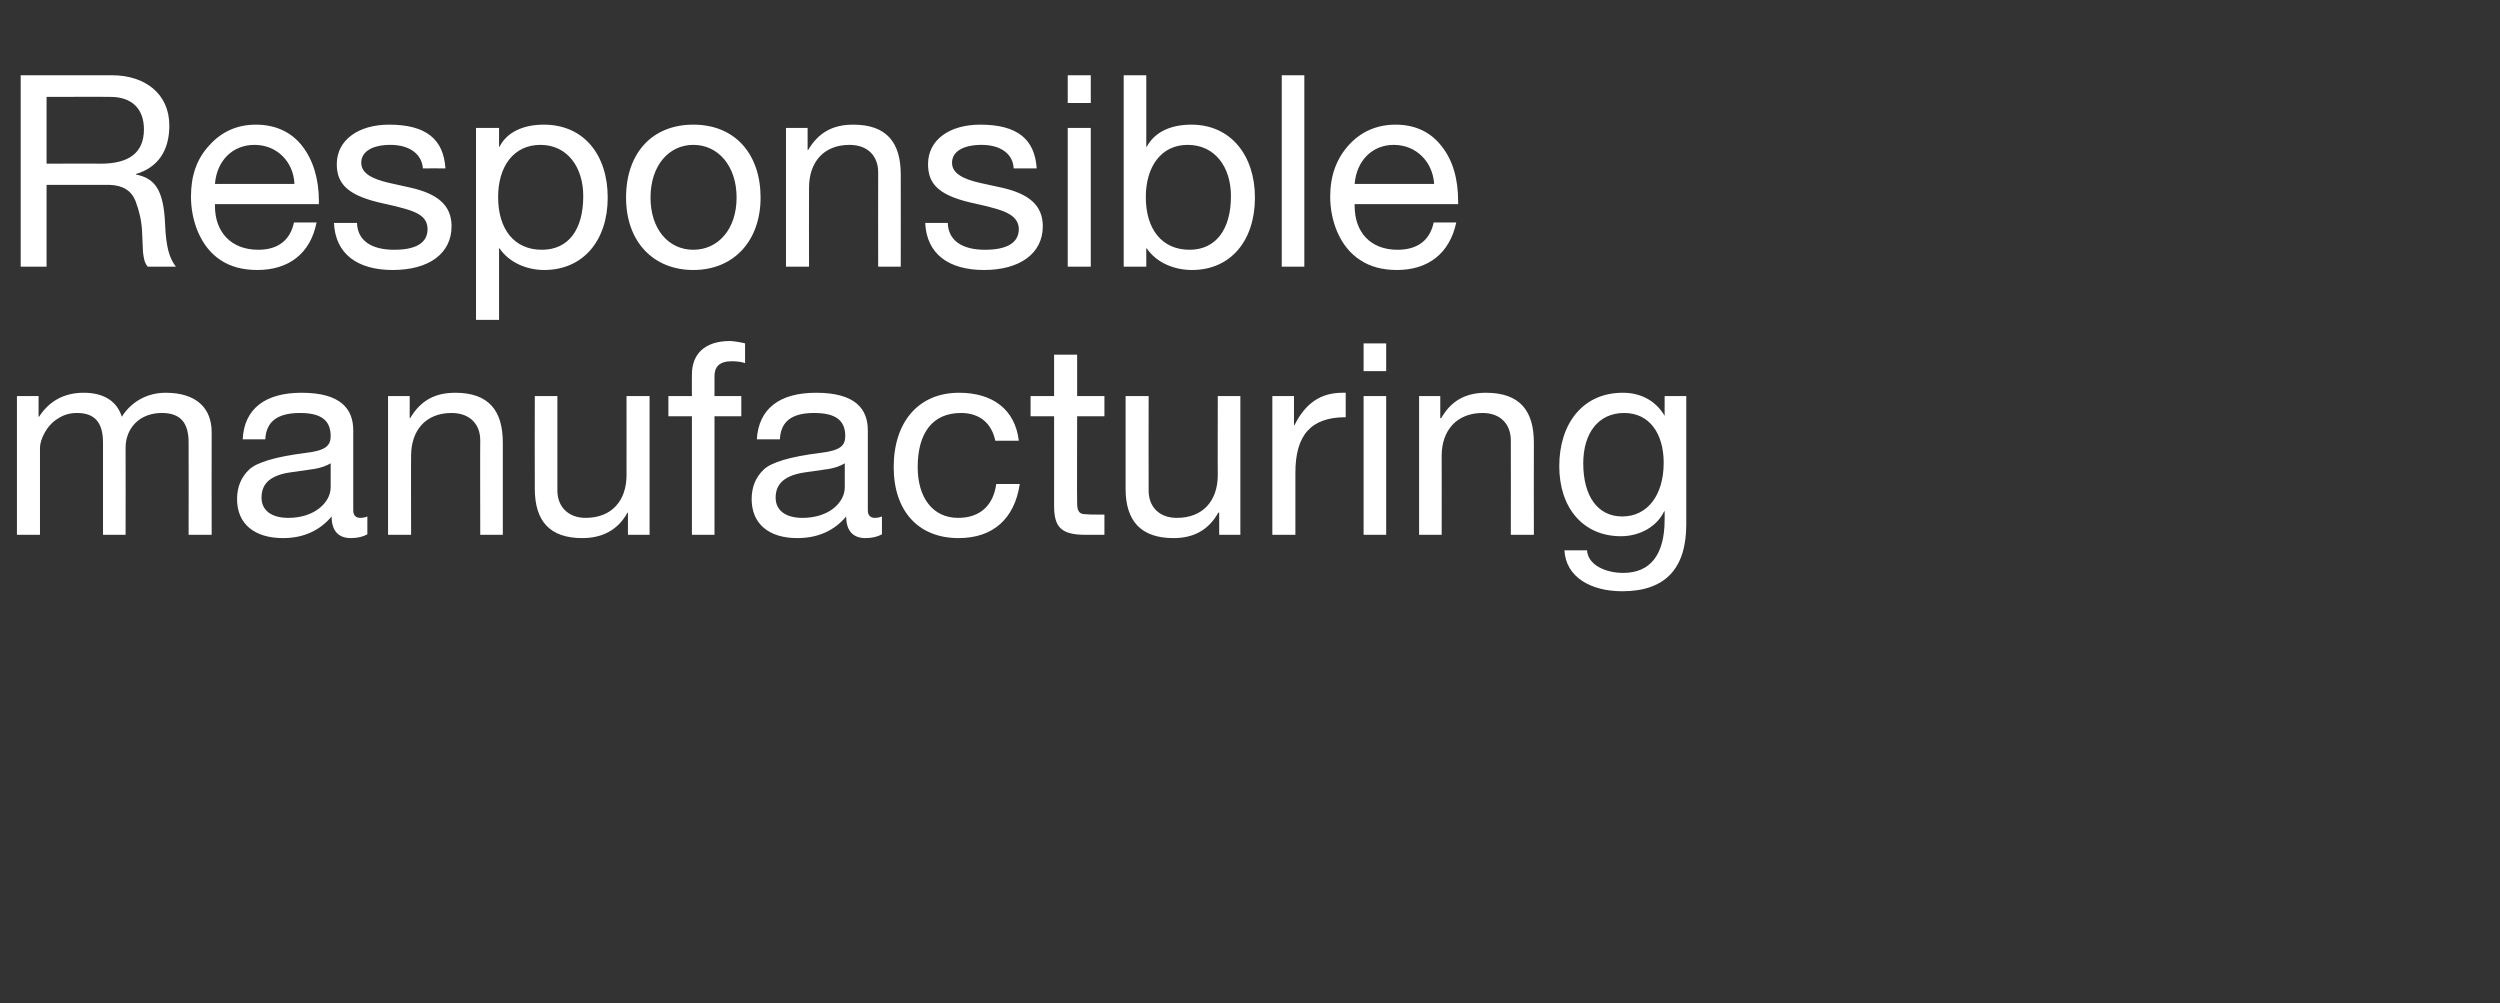
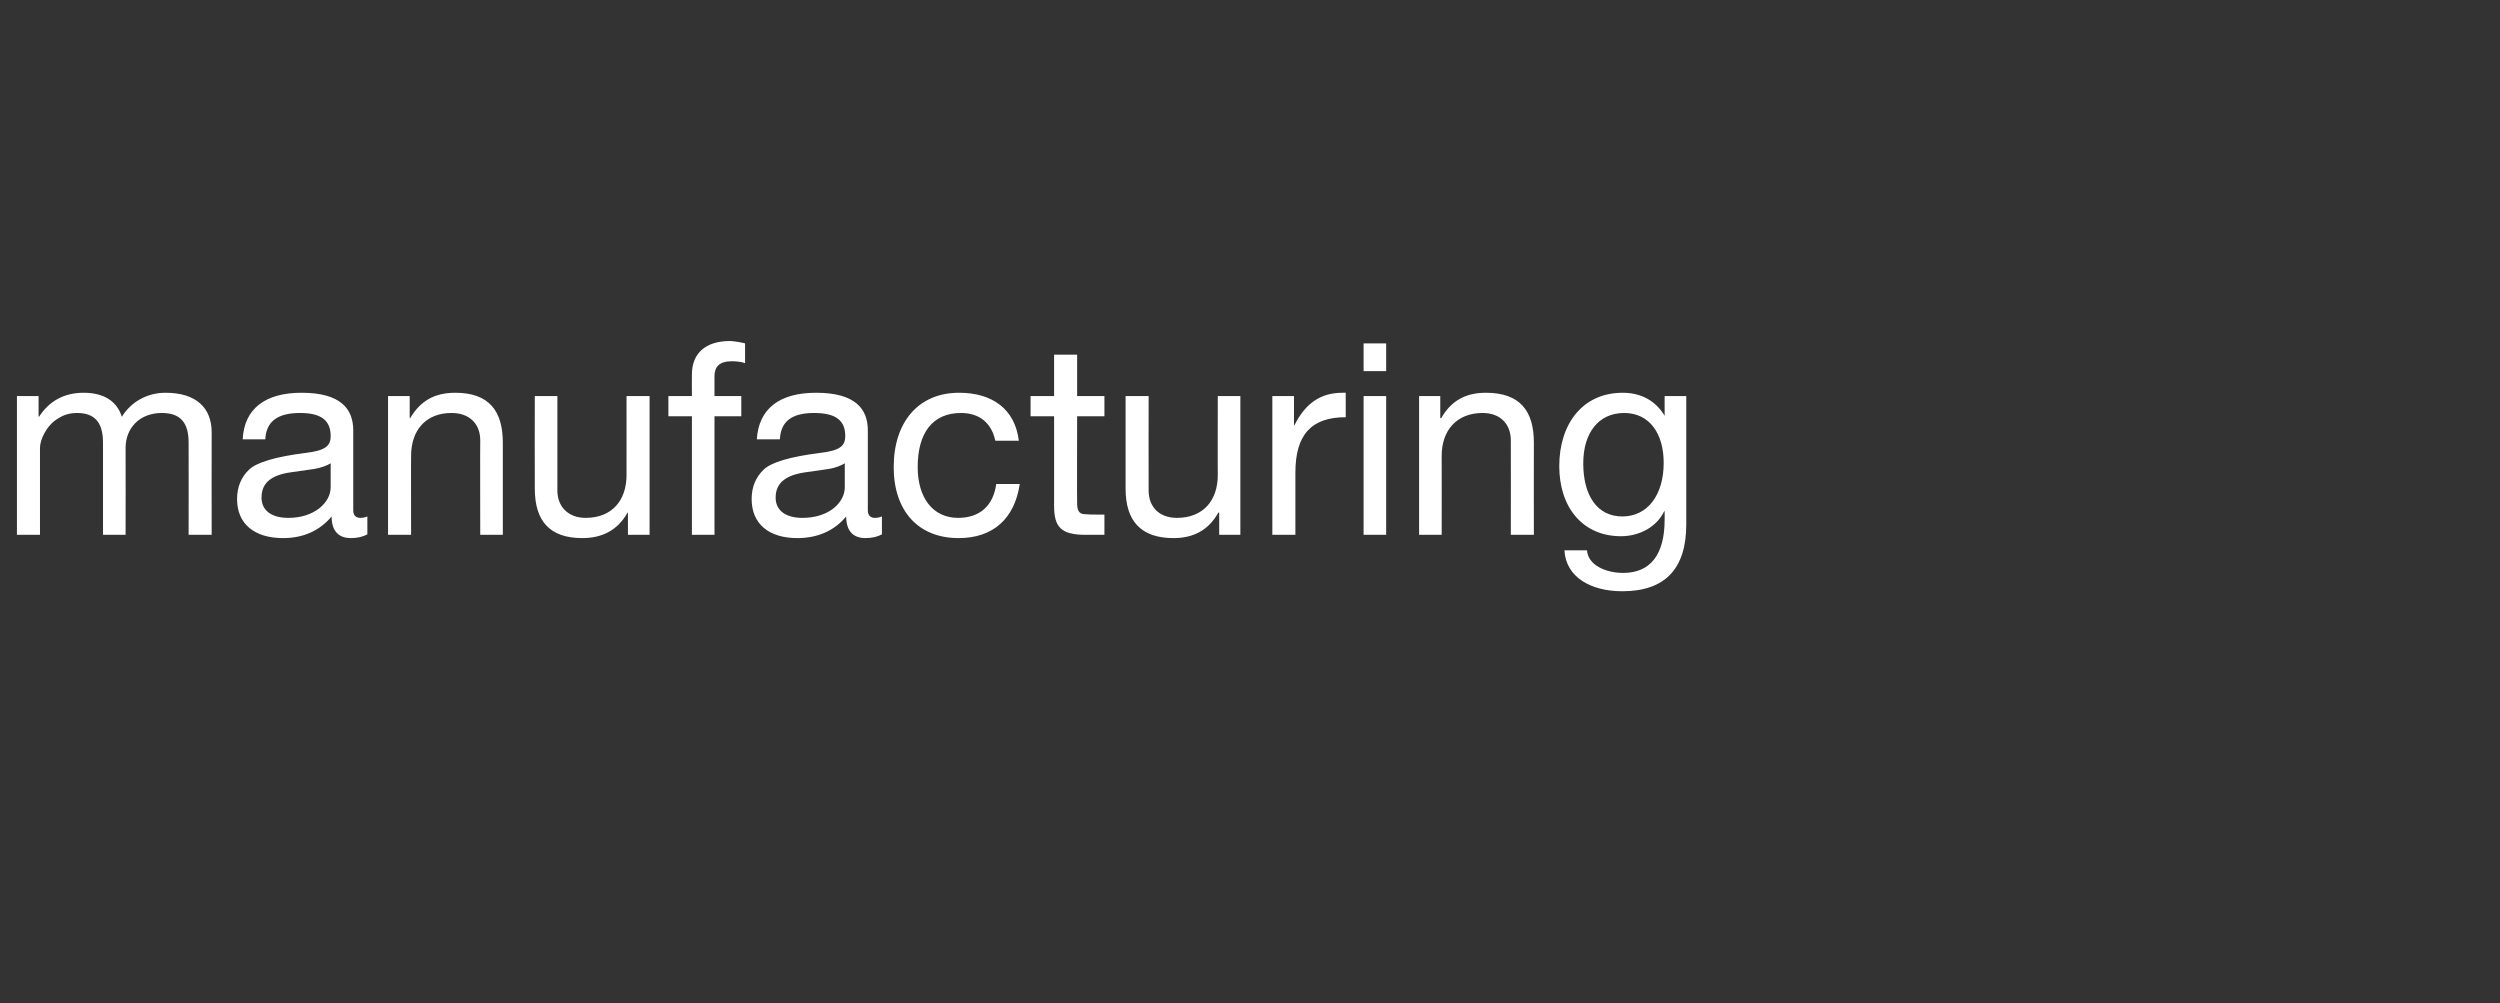
<svg xmlns="http://www.w3.org/2000/svg" version="1.1" width="531.5px" height="213.3px" viewBox="0 -16 531.5 213.3" style="top:-16px">
  <rect x="0" y="-16" width="531.5" height="213.3" fill="#333333" stroke="none" />
  <desc>Responsible manufacturing</desc>
  <defs />
  <g id="Polygon1047677">
    <path d="M 25.9 72.6 C 27.9 69.4 31.3 67.5 35.2 67.5 C 41.8 67.5 45 70.8 45 75.9 C 44.97 75.92 45 97.7 45 97.7 L 40.1 97.7 C 40.1 97.7 40.13 78.15 40.1 78.1 C 40.1 73.9 38.4 71.8 34.4 71.8 C 29.6 71.8 26.7 75.1 26.7 79.2 C 26.73 79.17 26.7 97.7 26.7 97.7 L 21.9 97.7 C 21.9 97.7 21.89 78.15 21.9 78.1 C 21.9 73.9 20.2 71.8 16.4 71.8 C 14.8 71.8 13.5 72.2 12.3 73 C 9.9 74.4 8.5 77.5 8.5 79.2 C 8.49 79.23 8.5 97.7 8.5 97.7 L 3.6 97.7 L 3.6 68.2 L 8.2 68.2 L 8.2 72.6 C 8.2 72.6 8.32 72.56 8.3 72.6 C 10.5 69.2 13.7 67.5 17.8 67.5 C 22.2 67.5 24.9 69.4 25.9 72.6 Z M 75.1 75.5 C 75.1 75.5 75.1 92.5 75.1 92.5 C 75.1 93.5 75.6 94.1 76.6 94.1 C 77.1 94.1 77.7 94 78.1 93.8 C 78.1 93.8 78.1 97.6 78.1 97.6 C 77.2 98.1 76 98.4 74.6 98.4 C 72 98.4 70.5 96.9 70.5 93.8 C 68 96.8 64.5 98.4 60.2 98.4 C 54.1 98.4 50.4 95.4 50.4 90.1 C 50.4 87.5 51.3 85.4 53 83.8 C 54.6 82.3 58.6 81.1 64.9 80.3 C 69.2 79.8 70.3 78.8 70.3 76.7 C 70.3 73.4 68.3 71.8 63.8 71.8 C 59 71.8 56.6 73.6 56.4 77.4 C 56.4 77.4 51.6 77.4 51.6 77.4 C 51.9 70.9 56.4 67.5 64.1 67.5 C 72.4 67.5 75.1 70.9 75.1 75.5 Z M 61.3 94.1 C 66.9 94.1 70.3 90.8 70.3 87.6 C 70.3 87.6 70.3 82.5 70.3 82.5 C 69.5 83 68.1 83.5 66.8 83.7 C 66.8 83.7 61.9 84.4 61.9 84.4 C 57.6 85 55.6 86.7 55.6 89.8 C 55.6 92.5 57.7 94.1 61.3 94.1 Z M 106.9 78.1 C 106.91 78.09 106.9 97.7 106.9 97.7 L 102.1 97.7 C 102.1 97.7 102.06 77.58 102.1 77.6 C 102.1 74.3 100 71.8 96 71.8 C 90.5 71.8 87.4 75.5 87.4 80.9 C 87.36 80.88 87.4 97.7 87.4 97.7 L 82.5 97.7 L 82.5 68.2 L 87.1 68.2 L 87.1 72.9 C 87.1 72.9 87.19 72.9 87.2 72.9 C 89.4 69.2 92.4 67.5 96.8 67.5 C 103.9 67.5 106.9 71.3 106.9 78.1 Z M 118.5 68.2 C 118.5 68.2 118.51 88.29 118.5 88.3 C 118.5 91.7 120.8 94.1 124.5 94.1 C 130.1 94.1 133.2 90.4 133.2 85 C 133.21 85.04 133.2 68.2 133.2 68.2 L 138.1 68.2 L 138.1 97.7 L 133.5 97.7 L 133.5 93 C 133.5 93 133.38 93.02 133.4 93 C 131.3 96.8 127.9 98.4 123.8 98.4 C 116.9 98.4 113.7 94.8 113.7 87.9 C 113.66 87.89 113.7 68.2 113.7 68.2 L 118.5 68.2 Z M 158.4 57 C 158.4 57 158.4 61.2 158.4 61.2 C 157.6 60.9 156.4 60.8 155.6 60.8 C 152.9 60.8 151.9 62 151.9 64 C 151.92 64.01 151.9 68.2 151.9 68.2 L 157.6 68.2 L 157.6 72.5 L 151.9 72.5 L 151.9 97.7 L 147.1 97.7 L 147.1 72.5 L 142.1 72.5 L 142.1 68.2 L 147.1 68.2 C 147.1 68.2 147.07 63.61 147.1 63.6 C 147.1 59.3 149.8 56.5 155.2 56.5 C 155.9 56.5 157.7 56.8 158.4 57 Z M 184.5 75.5 C 184.5 75.5 184.5 92.5 184.5 92.5 C 184.5 93.5 185 94.1 186 94.1 C 186.5 94.1 187 94 187.5 93.8 C 187.5 93.8 187.5 97.6 187.5 97.6 C 186.6 98.1 185.4 98.4 184 98.4 C 181.4 98.4 179.9 96.9 179.9 93.8 C 177.4 96.8 173.9 98.4 169.5 98.4 C 163.5 98.4 159.8 95.4 159.8 90.1 C 159.8 87.5 160.7 85.4 162.4 83.8 C 164 82.3 167.9 81.1 174.3 80.3 C 178.6 79.8 179.7 78.8 179.7 76.7 C 179.7 73.4 177.7 71.8 173.1 71.8 C 168.3 71.8 166 73.6 165.8 77.4 C 165.8 77.4 160.9 77.4 160.9 77.4 C 161.3 70.9 165.7 67.5 173.5 67.5 C 181.8 67.5 184.5 70.9 184.5 75.5 Z M 170.6 94.1 C 176.3 94.1 179.6 90.8 179.6 87.6 C 179.6 87.6 179.6 82.5 179.6 82.5 C 178.8 83 177.5 83.5 176.2 83.7 C 176.2 83.7 171.3 84.4 171.3 84.4 C 167 85 164.9 86.7 164.9 89.8 C 164.9 92.5 167 94.1 170.6 94.1 Z M 216.6 77.7 C 216.6 77.7 211.6 77.7 211.6 77.7 C 210.8 73.9 208.2 71.8 204.3 71.8 C 198.3 71.8 195.1 76 195.1 83.3 C 195.1 89.8 198.3 94.1 203.7 94.1 C 208.4 94.1 211.2 91.4 211.8 86.9 C 211.8 86.9 216.8 86.9 216.8 86.9 C 215.7 94.3 211.1 98.4 203.8 98.4 C 195.2 98.4 190 92.6 190 83.3 C 190 73.8 195.2 67.5 203.9 67.5 C 211 67.5 215.8 71 216.6 77.7 Z M 229 59.4 L 229 68.2 L 234.8 68.2 L 234.8 72.5 L 229 72.5 C 229 72.5 228.95 90.97 229 91 C 229 92.5 229.4 93.2 230.4 93.3 C 231.4 93.4 232.4 93.4 233.5 93.4 C 233.46 93.42 234.8 93.4 234.8 93.4 L 234.8 97.7 C 234.8 97.7 230.84 97.7 230.8 97.7 C 225.5 97.7 224.1 96 224.1 91.5 C 224.11 91.54 224.1 72.5 224.1 72.5 L 219.1 72.5 L 219.1 68.2 L 224.1 68.2 L 224.1 59.4 L 229 59.4 Z M 244.2 68.2 C 244.2 68.2 244.17 88.29 244.2 88.3 C 244.2 91.7 246.4 94.1 250.2 94.1 C 255.8 94.1 258.9 90.4 258.9 85 C 258.87 85.04 258.9 68.2 258.9 68.2 L 263.7 68.2 L 263.7 97.7 L 259.2 97.7 L 259.2 93 C 259.2 93 259.04 93.02 259 93 C 256.9 96.8 253.6 98.4 249.5 98.4 C 242.6 98.4 239.3 94.8 239.3 87.9 C 239.32 87.89 239.3 68.2 239.3 68.2 L 244.2 68.2 Z M 286.1 67.5 C 286.1 67.5 286.1 72.7 286.1 72.7 C 278.8 72.7 275.4 76.4 275.4 84.5 C 275.39 84.53 275.4 97.7 275.4 97.7 L 270.5 97.7 L 270.5 68.2 L 275.1 68.2 L 275.1 74.4 C 275.1 74.4 275.22 74.44 275.2 74.4 C 277.5 69.8 280.7 67.5 285.4 67.5 C 285.6 67.5 285.8 67.5 286.1 67.5 Z M 294.7 57 L 294.7 62.9 L 289.9 62.9 L 289.9 57 L 294.7 57 Z M 294.7 68.2 L 294.7 97.7 L 289.9 97.7 L 289.9 68.2 L 294.7 68.2 Z M 326.1 78.1 C 326.07 78.09 326.1 97.7 326.1 97.7 L 321.2 97.7 C 321.2 97.7 321.23 77.58 321.2 77.6 C 321.2 74.3 319.1 71.8 315.2 71.8 C 309.7 71.8 306.5 75.5 306.5 80.9 C 306.52 80.88 306.5 97.7 306.5 97.7 L 301.7 97.7 L 301.7 68.2 L 306.2 68.2 L 306.2 72.9 C 306.2 72.9 306.35 72.9 306.4 72.9 C 308.5 69.2 311.6 67.5 315.9 67.5 C 323.1 67.5 326.1 71.3 326.1 78.1 Z M 353.9 72.4 C 353.86 72.45 353.9 72.4 353.9 72.4 L 353.9 68.2 L 358.5 68.2 C 358.5 68.2 358.48 95.47 358.5 95.5 C 358.5 104.8 354.1 109.7 344.9 109.7 C 338.2 109.7 332.9 106.7 332.6 101 C 332.6 101 337.4 101 337.4 101 C 337.6 104.1 341.3 105.8 345.1 105.8 C 350.8 105.8 353.9 102 353.9 94.5 C 353.92 94.51 353.9 92.7 353.9 92.7 C 353.9 92.7 353.81 92.68 353.8 92.7 C 352.3 95.9 348.7 98 344.6 98 C 336.6 98 331.5 92 331.5 83.1 C 331.5 74.2 336.4 67.5 345 67.5 C 349.2 67.5 352.2 69.5 353.9 72.4 Z M 344.9 93.8 C 350.3 93.8 353.7 89.2 353.7 82.4 C 353.7 76.2 350.7 71.8 345.3 71.8 C 339.8 71.8 336.6 76.1 336.6 82.5 C 336.6 89.4 339.6 93.8 344.9 93.8 Z " stroke="none" fill="#fff" />
  </g>
  <g id="Polygon1047676">
-     <path d="M 23.8 0 C 30.8 0 36 3.9 36 10.7 C 36 16 33.6 19.6 28.9 21 C 28.9 21 28.9 21.1 28.9 21.1 C 32.9 21.9 34.8 24.3 35.1 31.7 C 35.3 36.5 36 38.9 37.4 40.7 C 37.4 40.7 31.4 40.7 31.4 40.7 C 30.7 39.8 30.6 39.1 30.4 37.6 C 30.4 37.6 30.2 33.1 30.2 33.1 C 30.1 31 29.6 28.8 28.8 26.7 C 27.9 24.5 26.1 23.4 23.3 23.3 C 23.26 23.31 9.9 23.3 9.9 23.3 L 9.9 40.7 L 4.4 40.7 L 4.4 0 C 4.4 0 23.83 0 23.8 0 Z M 21.4 18.8 C 27.4 18.8 30.6 16.5 30.6 11.5 C 30.6 7.1 28 4.6 23.5 4.6 C 23.54 4.56 9.9 4.6 9.9 4.6 L 9.9 18.8 C 9.9 18.8 21.43 18.75 21.4 18.8 Z M 64.3 15.1 C 66.6 18.1 67.8 22.1 67.8 26.8 C 67.77 26.85 67.8 27.4 67.8 27.4 L 45.7 27.4 C 45.7 27.4 45.71 27.76 45.7 27.8 C 45.7 33.4 49.2 37.1 54.9 37.1 C 59.2 37.1 61.7 35 62.5 31.3 C 62.5 31.3 67.3 31.3 67.3 31.3 C 66 37.9 61.4 41.4 54.7 41.4 C 51.6 41.4 49 40.7 46.9 39.3 C 42.6 36.5 40.6 30.9 40.6 25.8 C 40.6 21.4 41.8 17.8 44.5 14.9 C 47.1 12 50.4 10.5 54.4 10.5 C 58.6 10.5 62 12.1 64.3 15.1 Z M 62.6 23.1 C 62.4 18.4 58.9 14.8 54.1 14.8 C 49.5 14.8 46.1 18.1 45.7 23.1 C 45.7 23.1 62.6 23.1 62.6 23.1 Z M 94.7 19.8 C 94.73 19.78 89.9 19.8 89.9 19.8 C 89.9 19.8 89.89 19.72 89.9 19.7 C 89.6 16.6 86.9 14.8 83 14.8 C 79.2 14.8 76.8 16.2 76.8 18.6 C 76.8 20.7 78.8 22 82.8 22.9 C 82.8 22.9 87.3 23.9 87.3 23.9 C 93 25.2 96 27.6 96 32.1 C 96 37.9 91.2 41.4 83.5 41.4 C 76 41.4 71.3 38 71 31.4 C 71 31.4 75.9 31.4 75.9 31.4 C 76 35.1 78.9 37.1 83.8 37.1 C 88.5 37.1 90.9 35.6 90.9 32.7 C 90.9 31.4 90.3 30.3 89.1 29.6 C 87.9 28.8 85.4 28.1 81.7 27.3 C 74.2 25.7 71.6 23.3 71.6 18.9 C 71.6 13.7 76.3 10.5 82.7 10.5 C 90.6 10.5 94.3 13.6 94.7 19.8 Z M 129.2 26 C 129.2 35.1 124 41.4 115.7 41.4 C 112.1 41.4 108.3 39.9 106.2 36.8 C 106.21 36.76 106.1 36.8 106.1 36.8 L 106.1 52 L 101.2 52 L 101.2 11.2 L 106.1 11.2 L 106.1 15.2 C 106.1 15.2 106.21 15.22 106.2 15.2 C 107.7 12.2 111.1 10.5 115.6 10.5 C 124.2 10.5 129.2 17 129.2 26 Z M 115.2 37.1 C 120.8 37.1 124 32.9 124 25.7 C 124 19.5 120.6 14.8 114.9 14.8 C 109.1 14.8 105.9 19.5 105.9 25.9 C 105.9 32.7 109.3 37.1 115.2 37.1 Z M 161.7 26 C 161.7 35.1 156.1 41.4 147.4 41.4 C 138.9 41.4 133.1 35.4 133.1 26 C 133.1 16.6 138.6 10.5 147.4 10.5 C 156.5 10.5 161.7 17 161.7 26 Z M 147.4 37.1 C 152.7 37.1 156.6 32.7 156.6 26 C 156.6 19.3 152.7 14.8 147.4 14.8 C 142.2 14.8 138.3 19.2 138.3 26 C 138.3 32.7 142.1 37.1 147.4 37.1 Z M 191.5 21.1 C 191.52 21.09 191.5 40.7 191.5 40.7 L 186.7 40.7 C 186.7 40.7 186.67 20.58 186.7 20.6 C 186.7 17.3 184.6 14.8 180.6 14.8 C 175.1 14.8 172 18.5 172 23.9 C 171.97 23.88 172 40.7 172 40.7 L 167.1 40.7 L 167.1 11.2 L 171.7 11.2 L 171.7 15.9 C 171.7 15.9 171.8 15.9 171.8 15.9 C 174 12.2 177 10.5 181.4 10.5 C 188.5 10.5 191.5 14.3 191.5 21.1 Z M 220.4 19.8 C 220.38 19.78 215.5 19.8 215.5 19.8 C 215.5 19.8 215.54 19.72 215.5 19.7 C 215.3 16.6 212.6 14.8 208.7 14.8 C 204.8 14.8 202.4 16.2 202.4 18.6 C 202.4 20.7 204.4 22 208.4 22.9 C 208.4 22.9 213 23.9 213 23.9 C 218.7 25.2 221.7 27.6 221.7 32.1 C 221.7 37.9 216.8 41.4 209.2 41.4 C 201.7 41.4 197 38 196.7 31.4 C 196.7 31.4 201.5 31.4 201.5 31.4 C 201.6 35.1 204.5 37.1 209.4 37.1 C 214.1 37.1 216.6 35.6 216.6 32.7 C 216.6 31.4 215.9 30.3 214.7 29.6 C 213.5 28.8 211.1 28.1 207.4 27.3 C 199.8 25.7 197.3 23.3 197.3 18.9 C 197.3 13.7 201.9 10.5 208.4 10.5 C 216.3 10.5 220 13.6 220.4 19.8 Z M 231.9 0 L 231.9 5.9 L 227 5.9 L 227 0 L 231.9 0 Z M 231.9 11.2 L 231.9 40.7 L 227 40.7 L 227 11.2 L 231.9 11.2 Z M 243.7 0 L 243.7 15.2 C 243.7 15.2 243.85 15.22 243.8 15.2 C 245.4 12.2 248.7 10.5 253.3 10.5 C 261.7 10.5 266.8 17.1 266.8 26 C 266.8 35.1 261.7 41.4 253.4 41.4 C 249.7 41.4 245.9 39.9 243.8 36.8 C 243.85 36.76 243.7 36.8 243.7 36.8 L 243.7 40.7 L 238.9 40.7 L 238.9 0 L 243.7 0 Z M 252.9 37.1 C 258.4 37.1 261.7 32.9 261.7 25.7 C 261.7 19.5 258.3 14.8 252.5 14.8 C 246.8 14.8 243.6 19.5 243.6 25.9 C 243.6 32.7 247 37.1 252.9 37.1 Z M 277.3 0 L 277.3 40.7 L 272.5 40.7 L 272.5 0 L 277.3 0 Z M 306.5 15.1 C 308.9 18.1 310 22.1 310 26.8 C 310.01 26.85 310 27.4 310 27.4 L 288 27.4 C 288 27.4 287.95 27.76 288 27.8 C 288 33.4 291.4 37.1 297.1 37.1 C 301.5 37.1 304 35 304.8 31.3 C 304.8 31.3 309.6 31.3 309.6 31.3 C 308.2 37.9 303.6 41.4 297 41.4 C 293.9 41.4 291.3 40.7 289.2 39.3 C 284.8 36.5 282.8 30.9 282.8 25.8 C 282.8 21.4 284.1 17.8 286.7 14.9 C 289.3 12 292.7 10.5 296.7 10.5 C 300.9 10.5 304.2 12.1 306.5 15.1 Z M 304.9 23.1 C 304.6 18.4 301.1 14.8 296.3 14.8 C 291.8 14.8 288.4 18.1 288 23.1 C 288 23.1 304.9 23.1 304.9 23.1 Z " stroke="none" fill="#fff" />
-   </g>
+     </g>
</svg>